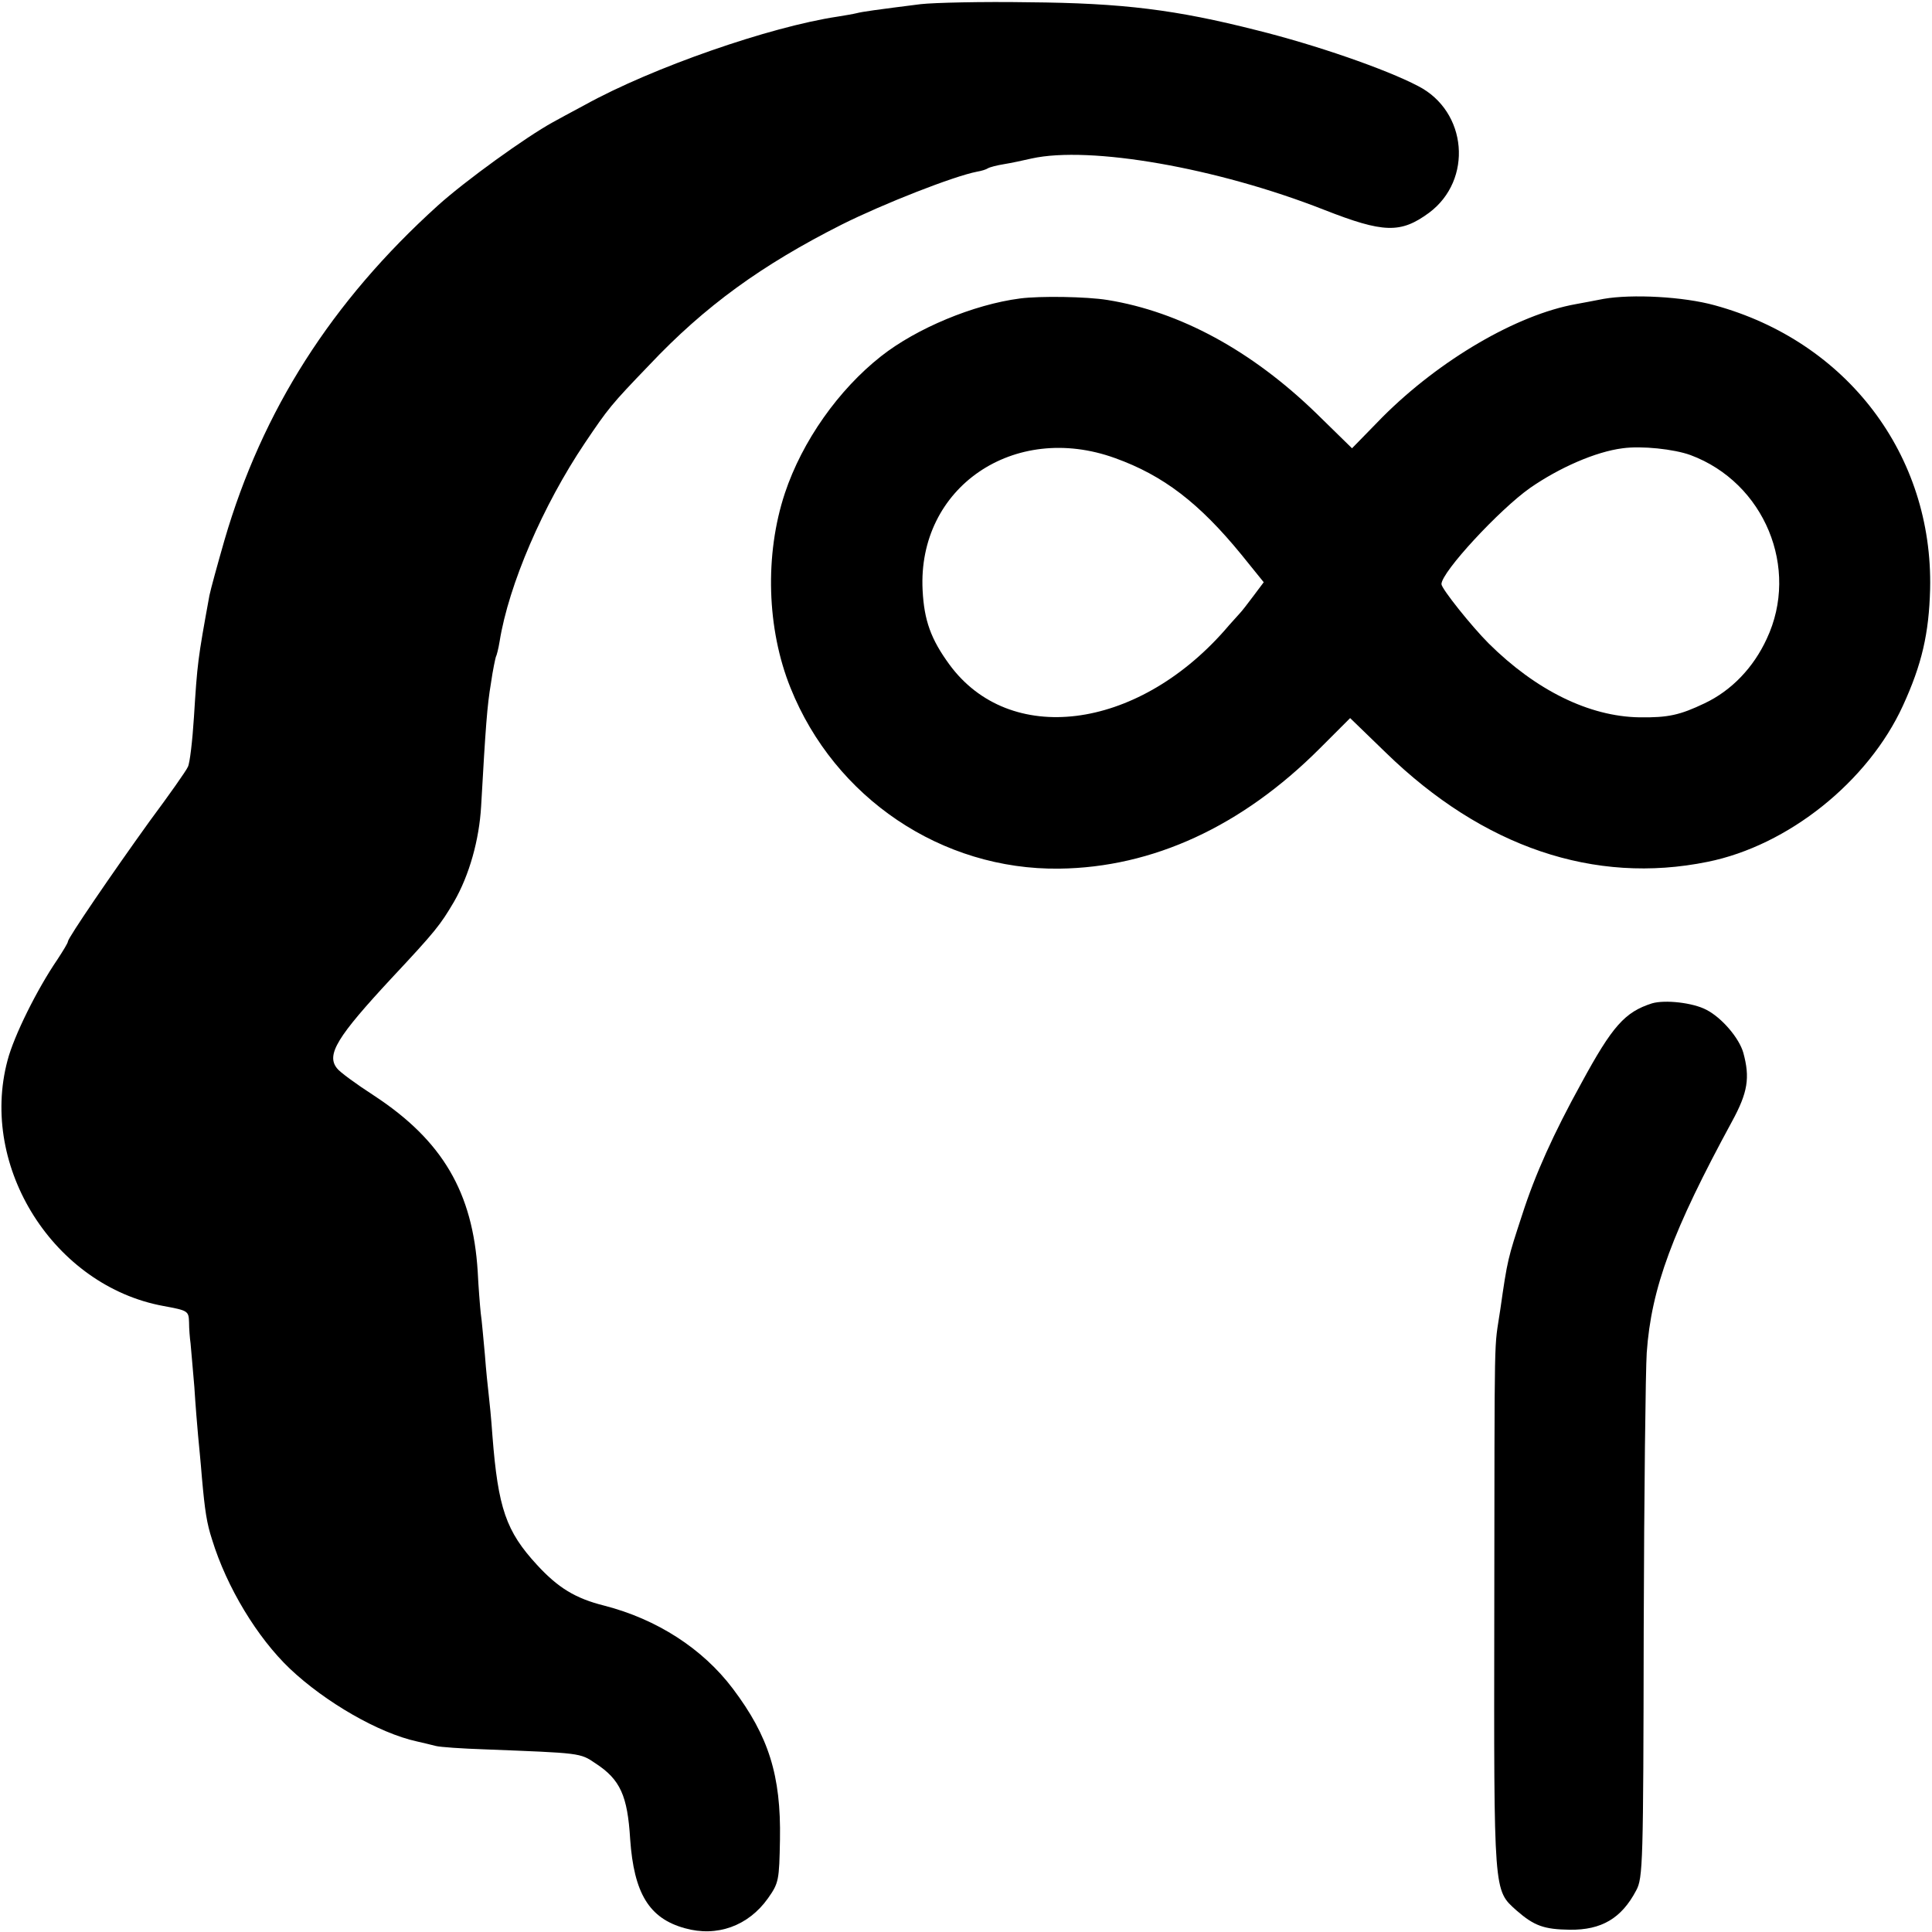
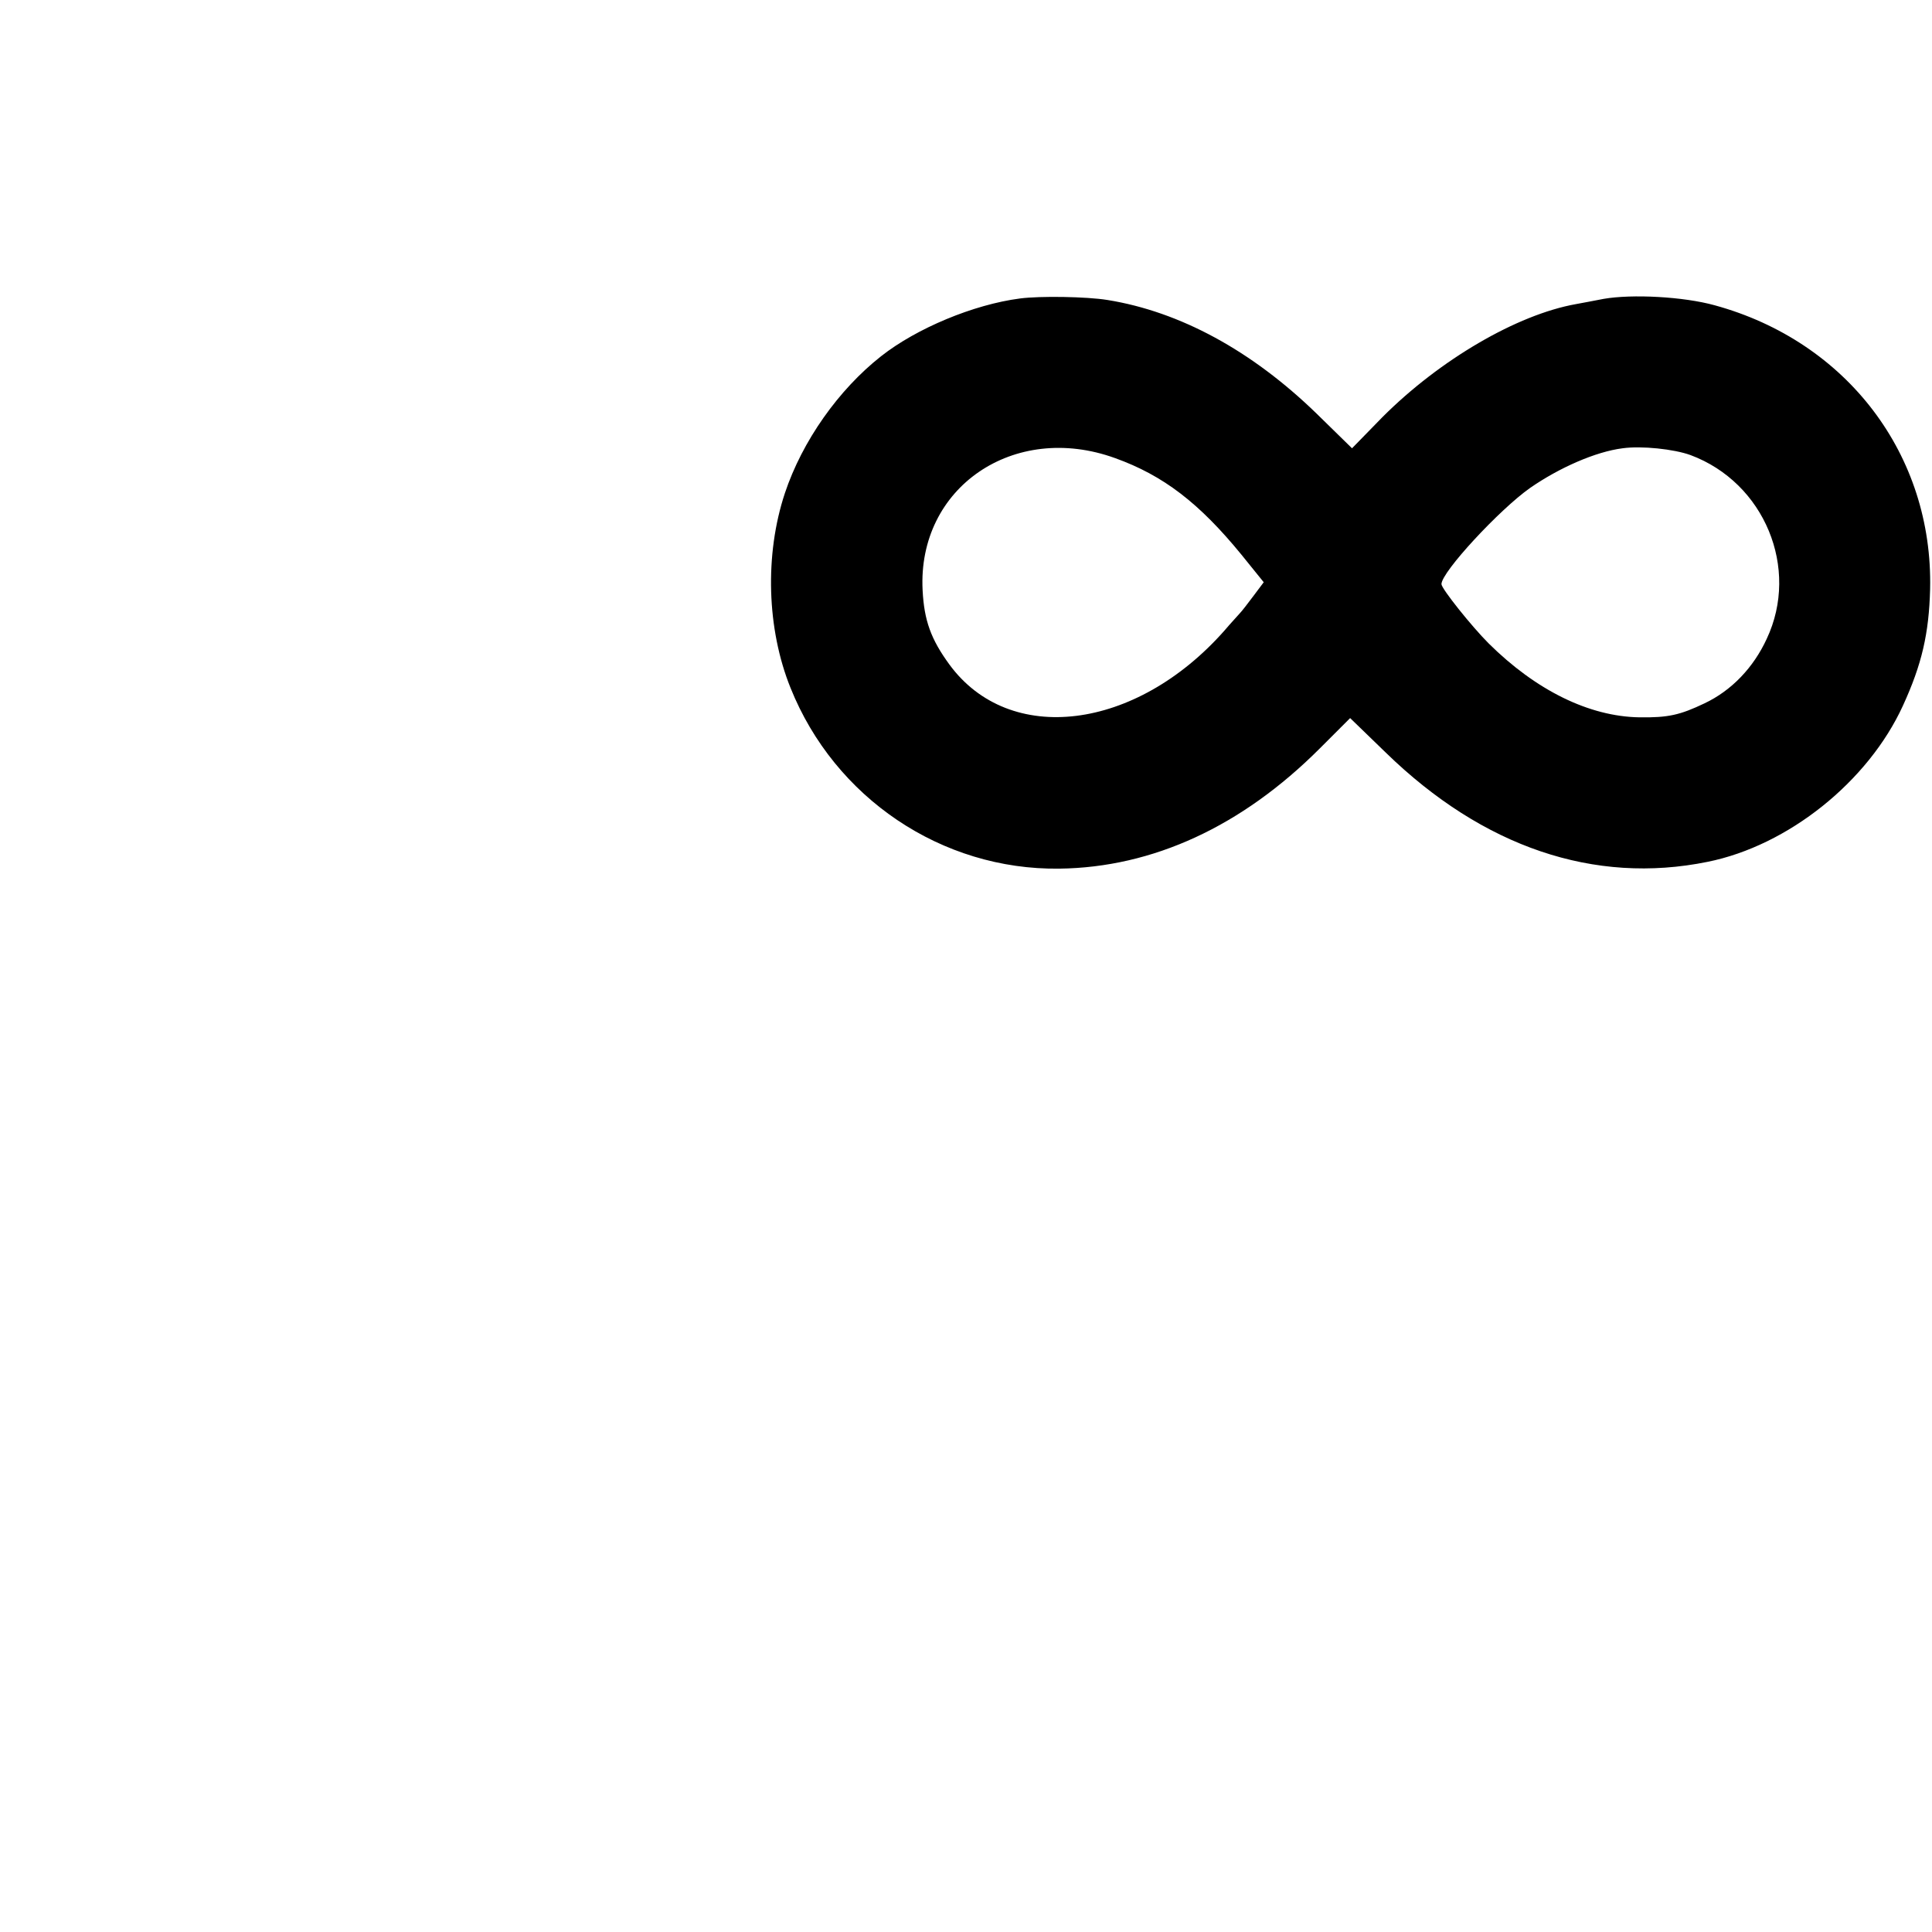
<svg xmlns="http://www.w3.org/2000/svg" version="1.0" width="512pt" height="512pt" viewBox="0 0 512 512" preserveAspectRatio="xMidYMid meet">
  <g transform="translate(0,512) scale(0.1,-0.1)" fill="#000000" stroke="none">
-     <path d="M2440 5109 c-119 -15 -155 -20 -170 -24 -8 -2 -31 -6 -50 -9 -180 -27 -491 -135 -670 -234 -36 -19 -74 -40 -85 -46 -71 -39 -232 -155 -305 -221 -282 -255 -465 -543 -565 -886 -19 -66 -37 -132 -40 -147 -31 -170 -32 -179 -41 -322 -4 -63 -11 -123 -16 -132 -4 -10 -50 -75 -102 -145 -100 -139 -216 -309 -216 -318 0 -4 -13 -25 -28 -48 -54 -79 -115 -202 -132 -267 -76 -284 124 -598 413 -651 65 -12 67 -13 68 -43 0 -17 2 -42 4 -56 1 -14 6 -65 10 -115 3 -49 8 -108 10 -130 2 -22 7 -71 10 -110 8 -90 13 -122 27 -165 39 -127 120 -260 206 -342 94 -89 236 -171 337 -193 17 -4 39 -9 50 -12 11 -3 70 -7 130 -9 254 -10 252 -9 293 -37 66 -43 85 -86 92 -201 10 -143 50 -210 145 -236 85 -24 168 6 220 79 29 41 30 48 32 156 3 170 -30 274 -125 400 -80 106 -201 184 -341 220 -76 19 -122 47 -178 108 -82 89 -103 150 -118 342 -3 44 -8 94 -10 110 -2 17 -7 64 -10 105 -4 41 -8 91 -11 110 -2 19 -6 69 -8 110 -13 210 -93 347 -274 466 -48 31 -93 64 -99 73 -29 36 1 84 144 238 118 126 130 142 166 203 41 71 67 165 72 253 12 212 16 267 26 326 5 36 12 67 13 70 2 3 7 22 10 41 24 150 115 361 226 526 62 92 69 101 170 206 148 157 299 266 511 373 110 55 296 128 358 140 12 2 25 6 29 9 5 3 24 8 43 11 19 3 51 10 73 15 154 34 490 -24 775 -136 158 -62 203 -63 278 -8 117 87 102 269 -29 336 -86 45 -271 109 -428 148 -213 54 -353 72 -605 74 -121 2 -249 -1 -285 -5z" />
    <path d="M2703 4329 c-123 -16 -274 -79 -368 -153 -113 -89 -209 -225 -255 -363 -54 -163 -48 -360 15 -516 117 -292 401 -483 712 -479 248 3 484 112 690 318 l81 81 95 -92 c257 -250 552 -350 852 -289 214 43 426 213 518 414 50 109 69 191 72 309 8 355 -220 656 -571 752 -83 23 -219 30 -294 17 -25 -5 -58 -11 -74 -14 -156 -28 -360 -147 -512 -299 l-81 -83 -94 92 c-172 167 -362 270 -554 301 -55 9 -179 11 -232 4z m252 -423 c128 -46 223 -119 335 -256 l59 -73 -27 -36 c-15 -20 -31 -41 -37 -47 -5 -6 -24 -26 -40 -45 -235 -266 -570 -307 -729 -90 -49 67 -67 117 -71 197 -14 272 242 447 510 350z m1525 8 c196 -73 290 -300 202 -487 -35 -76 -93 -137 -165 -171 -65 -31 -96 -38 -172 -37 -134 2 -275 72 -400 196 -45 45 -125 145 -125 157 0 32 154 198 235 255 78 54 174 96 245 105 50 7 136 -2 180 -18z" />
-     <path d="M4378 2461 c-72 -23 -105 -60 -187 -211 -74 -134 -123 -243 -157 -349 -38 -116 -39 -118 -58 -251 -17 -116 -15 -14 -16 -811 -1 -743 -2 -727 59 -782 47 -41 73 -50 141 -51 84 -1 137 30 176 104 18 33 19 70 20 690 1 360 5 691 8 735 12 172 69 324 226 613 42 77 48 116 30 182 -11 39 -57 93 -98 114 -36 19 -110 27 -144 17z" />
  </g>
</svg>